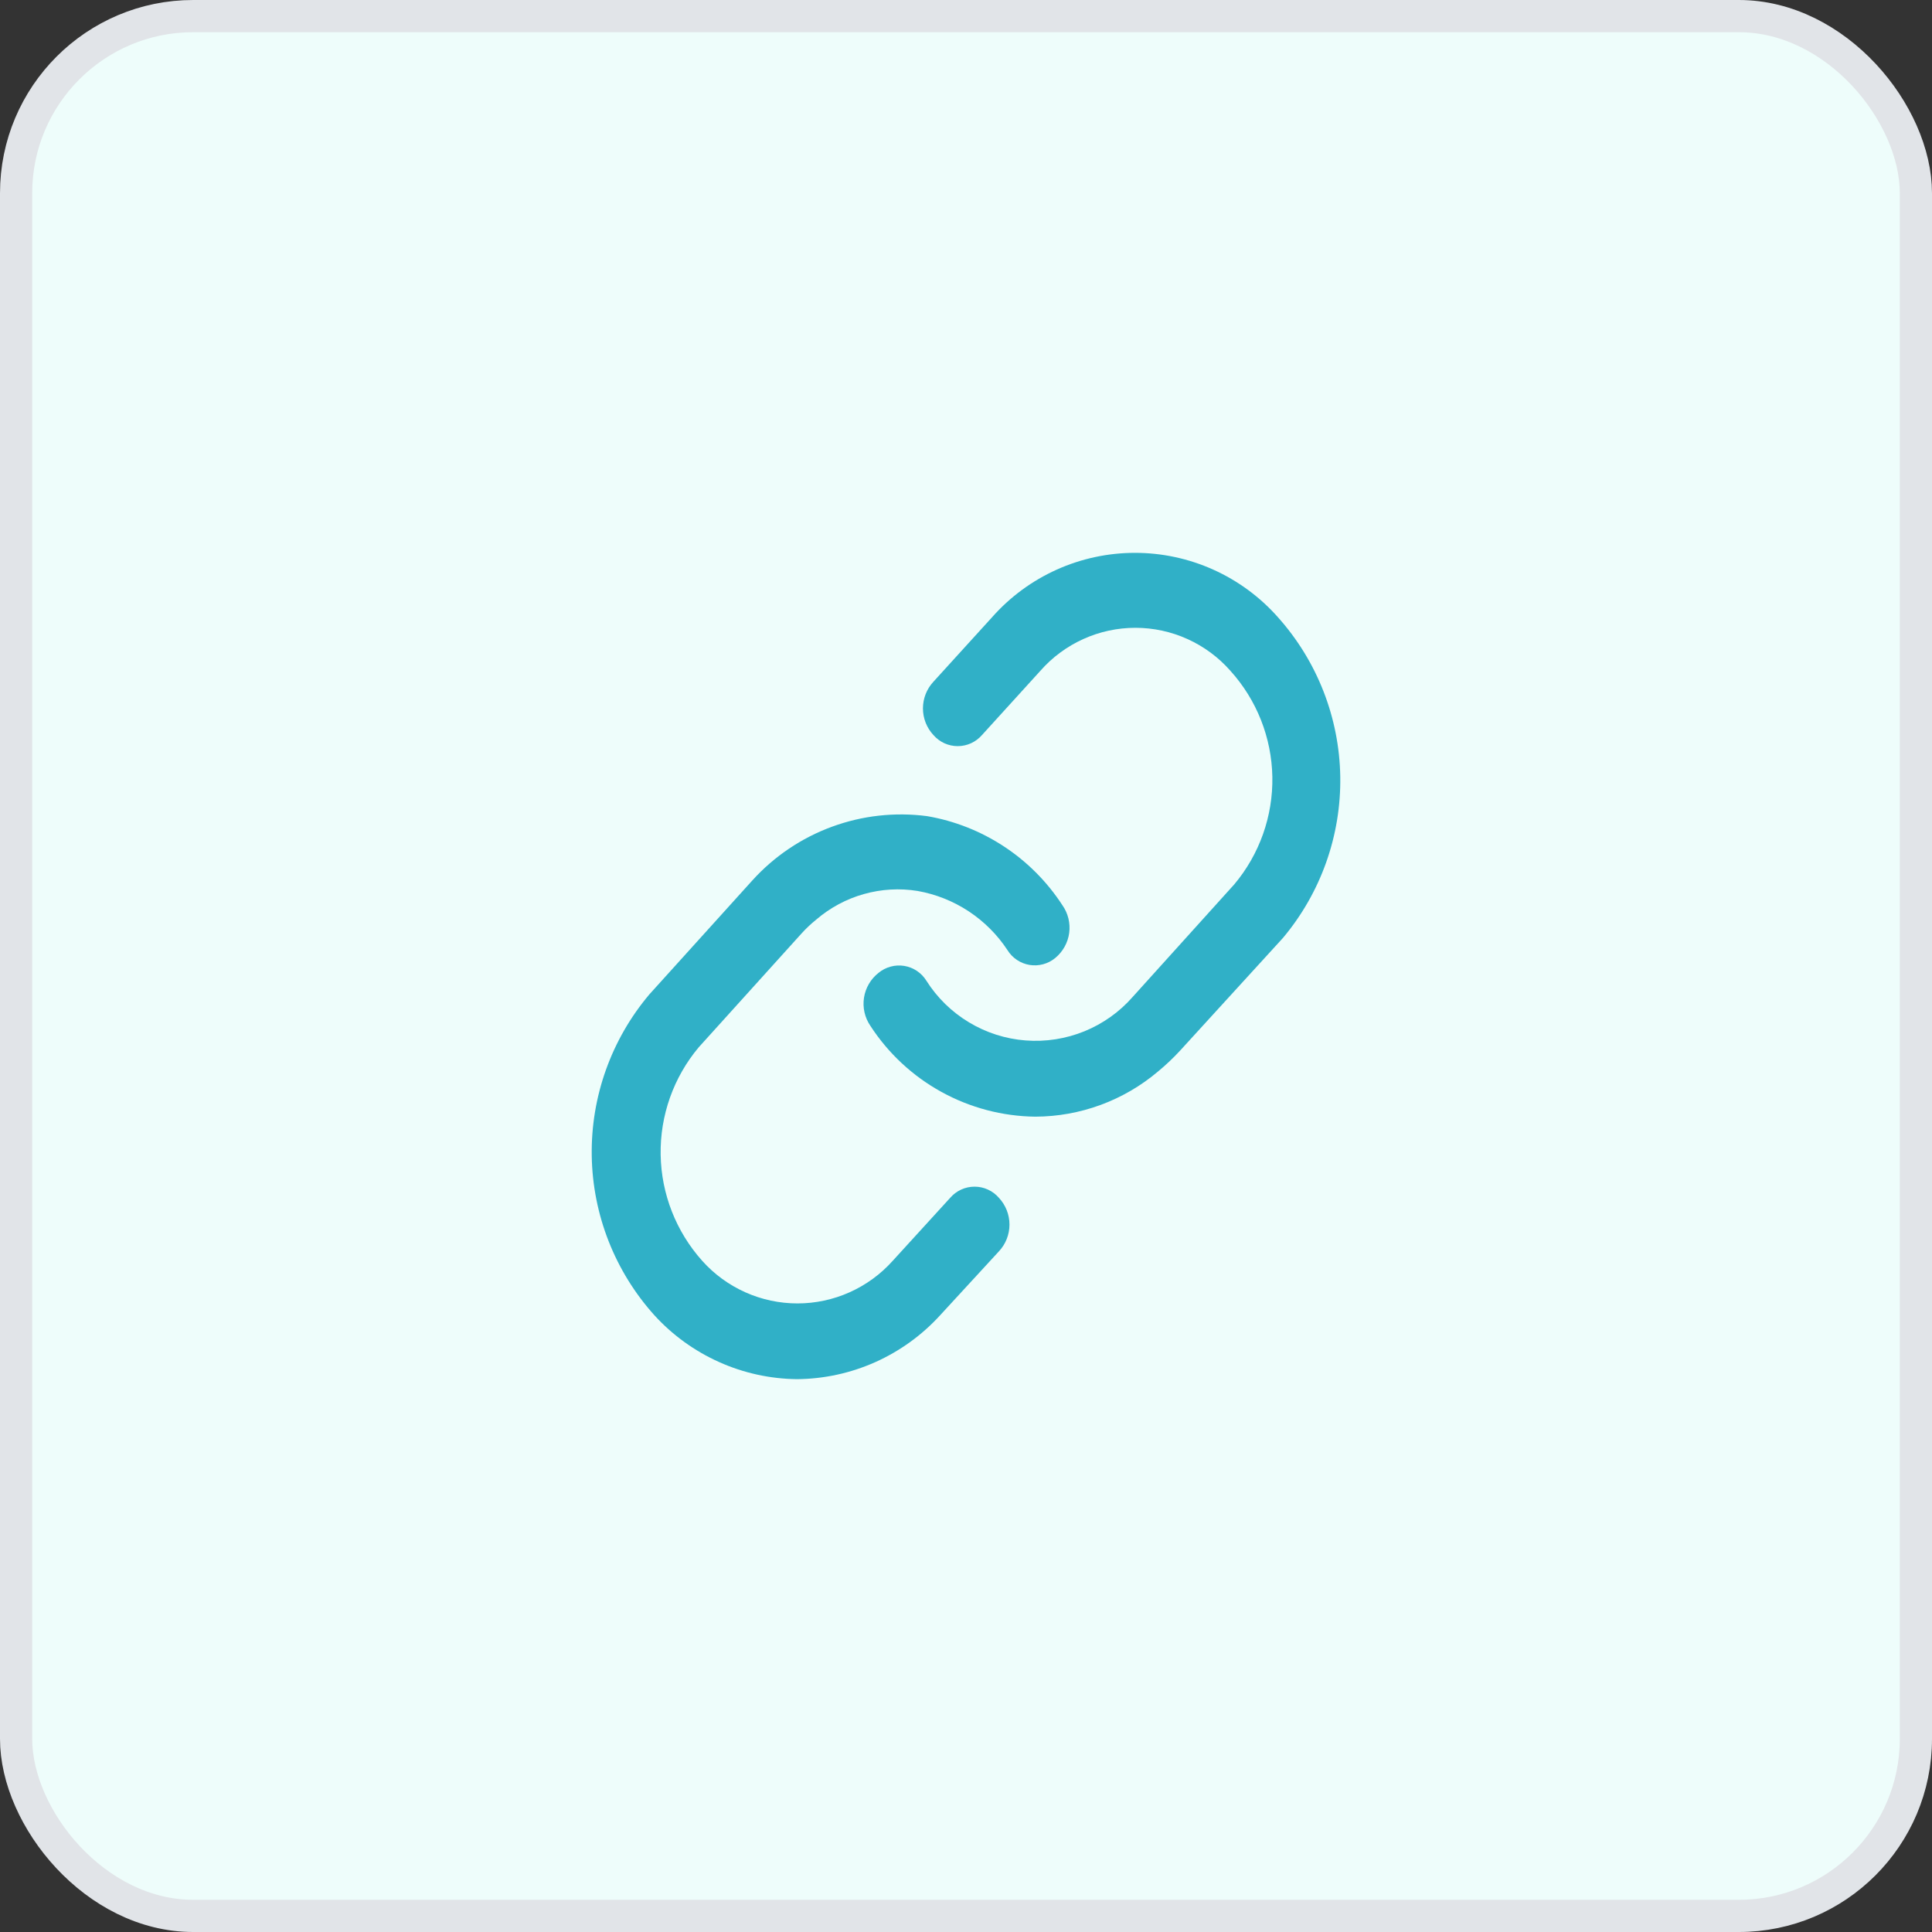
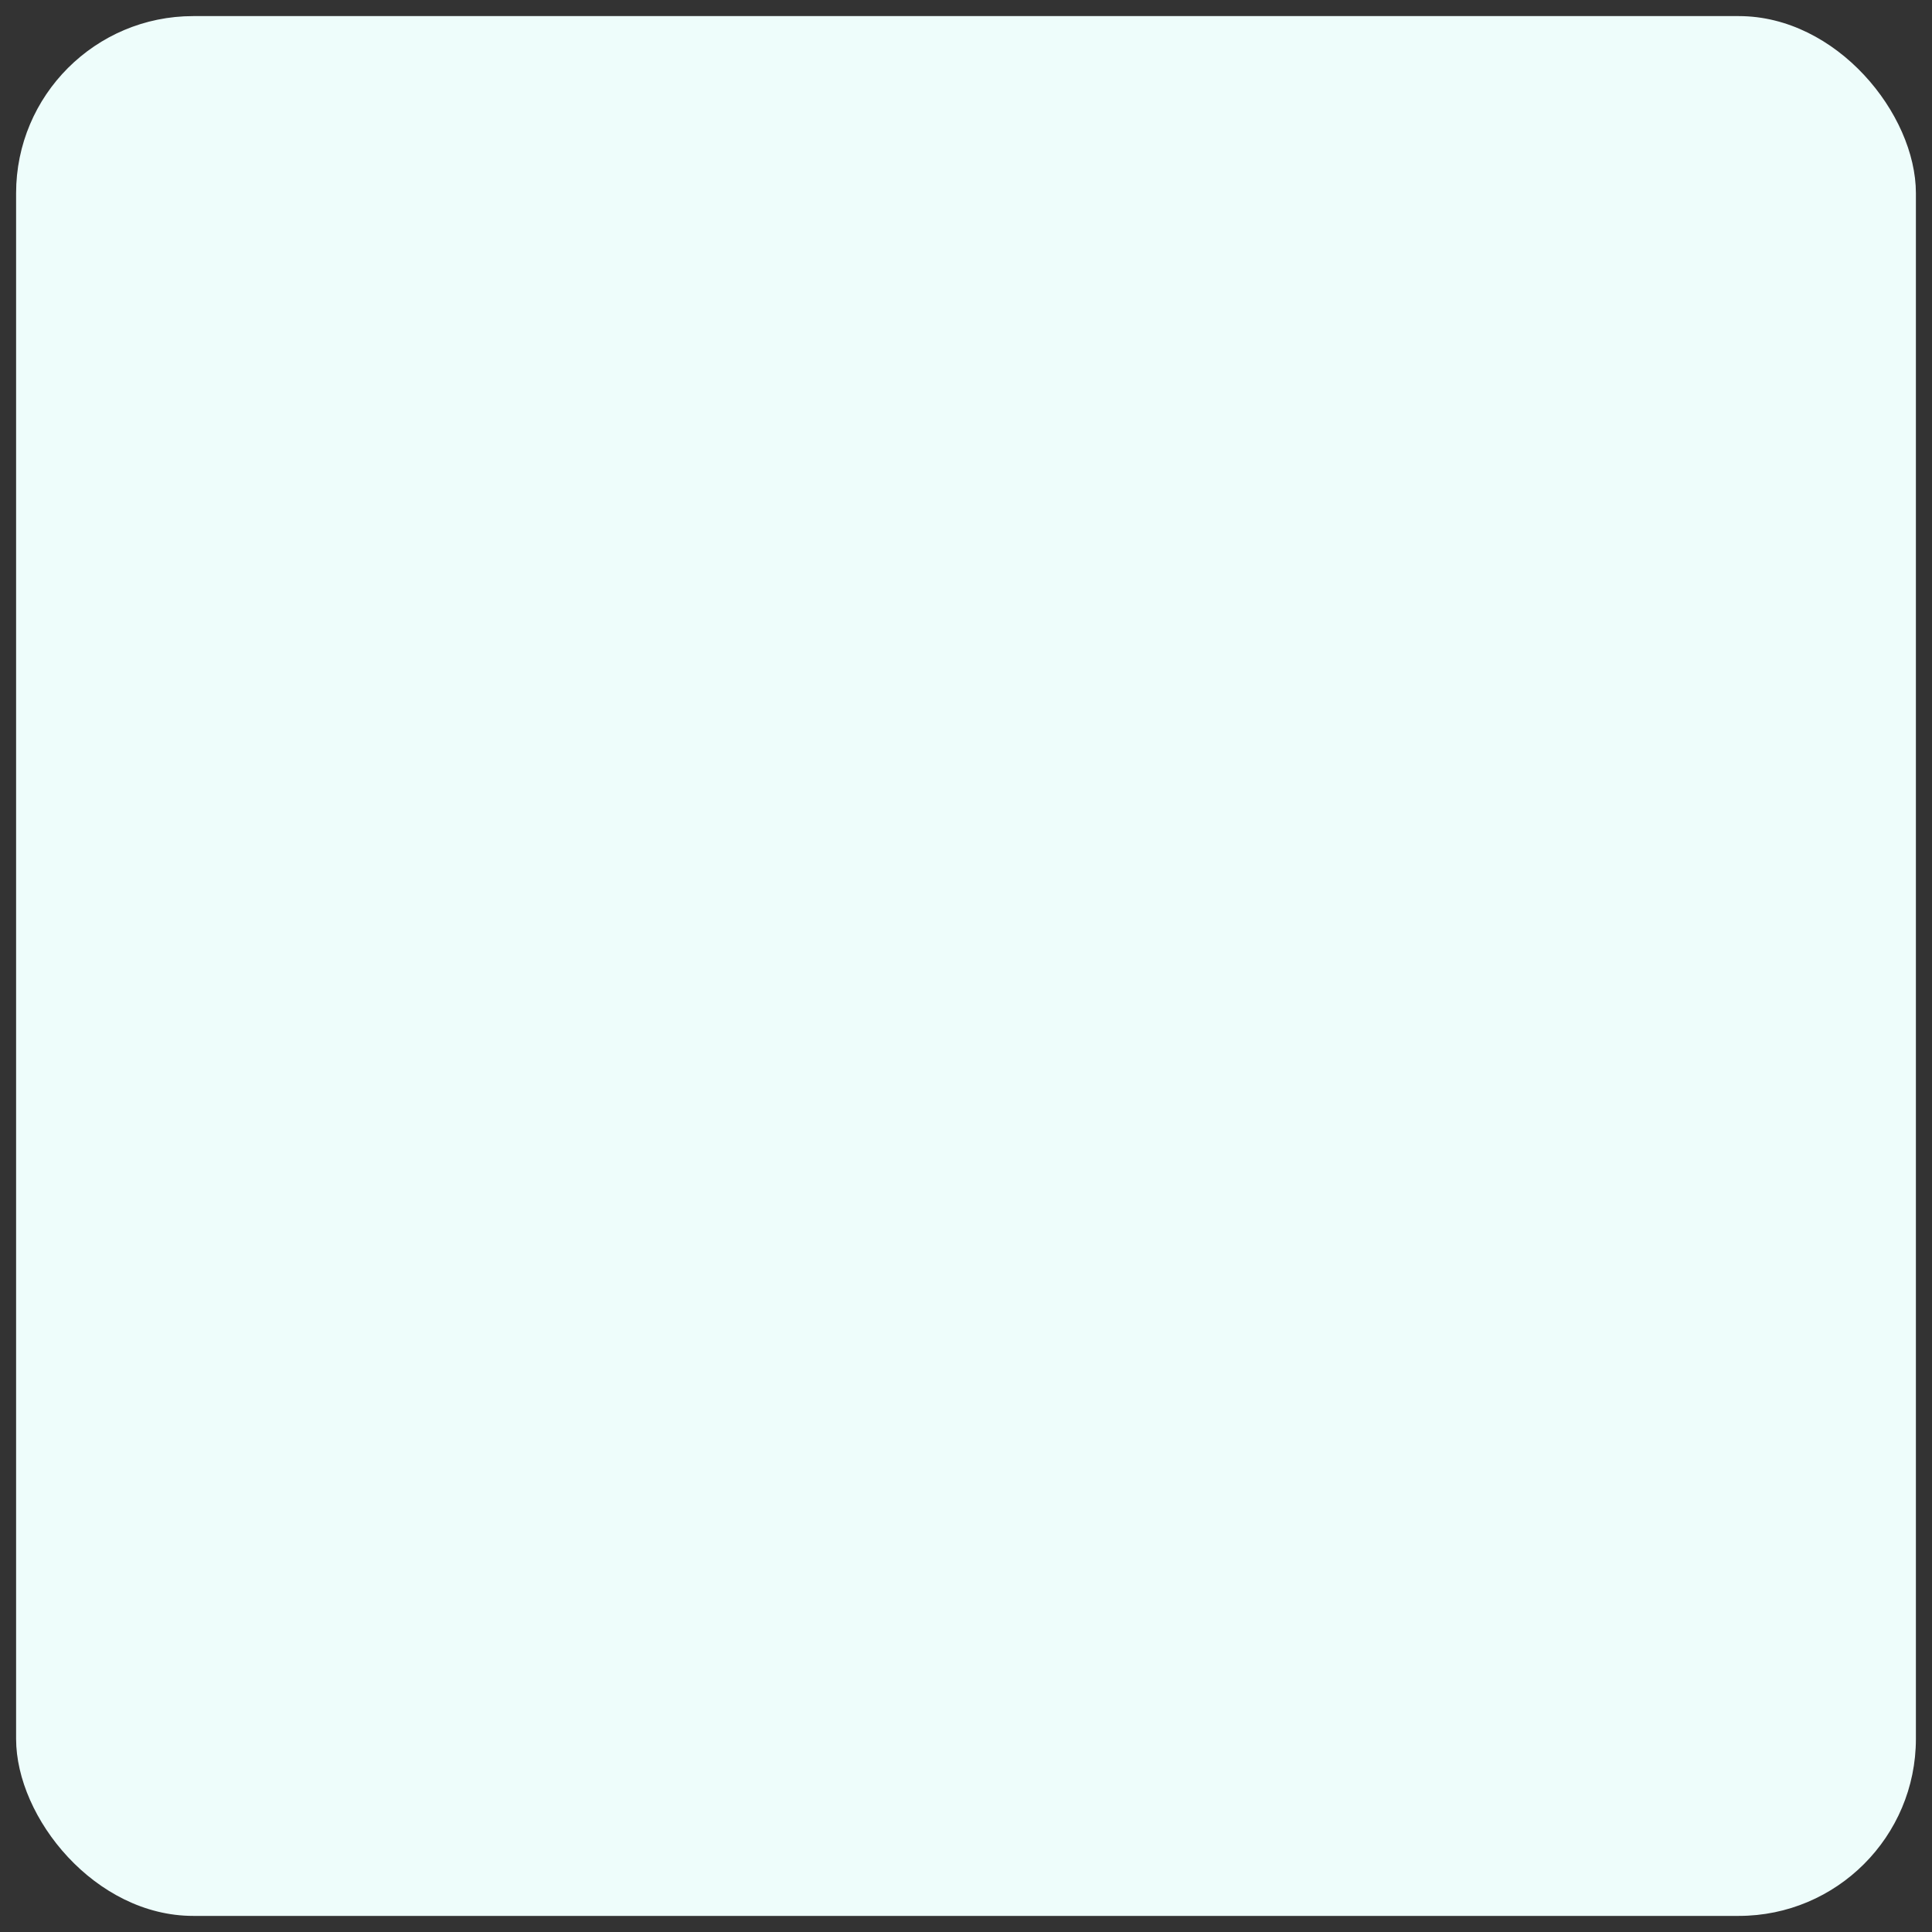
<svg xmlns="http://www.w3.org/2000/svg" width="60" height="60" viewBox="0 0 60 60" fill="none">
  <rect x="0" y="0" width="60" height="60" fill="#333333" stroke="none" />
  <rect x="0.5" y="0.5" width="59" height="59" rx="5.5" fill="#EEFDFB" />
-   <path d="M32.152 34.679C31.131 34.667 30.13 34.403 29.236 33.91C28.342 33.418 27.584 32.712 27.029 31.856C26.855 31.601 26.785 31.289 26.832 30.984C26.88 30.679 27.041 30.403 27.284 30.213C27.394 30.122 27.522 30.056 27.66 30.019C27.797 29.981 27.941 29.974 28.082 29.997C28.223 30.02 28.357 30.073 28.475 30.152C28.594 30.232 28.694 30.335 28.769 30.456C29.103 30.984 29.555 31.426 30.09 31.748C30.625 32.071 31.228 32.264 31.85 32.312C32.473 32.36 33.098 32.263 33.676 32.028C34.255 31.792 34.77 31.425 35.181 30.955L38.333 27.463C39.117 26.529 39.536 25.343 39.514 24.125C39.491 22.906 39.029 21.736 38.211 20.832C37.842 20.412 37.388 20.077 36.88 19.847C36.371 19.616 35.819 19.497 35.261 19.497C34.702 19.497 34.15 19.616 33.641 19.847C33.133 20.077 32.679 20.412 32.31 20.832L30.497 22.827C30.403 22.935 30.287 23.022 30.157 23.082C30.027 23.141 29.886 23.172 29.742 23.172C29.599 23.172 29.458 23.141 29.328 23.082C29.198 23.022 29.082 22.935 28.988 22.827C28.779 22.602 28.663 22.307 28.663 22C28.663 21.693 28.779 21.397 28.988 21.172L30.813 19.165C31.369 18.537 32.052 18.035 32.816 17.691C33.581 17.347 34.41 17.169 35.248 17.169C36.087 17.169 36.916 17.347 37.68 17.691C38.445 18.035 39.127 18.537 39.684 19.165C40.905 20.528 41.594 22.287 41.623 24.118C41.652 25.948 41.019 27.728 39.842 29.13L36.654 32.622C36.438 32.857 36.206 33.076 35.96 33.279C34.895 34.179 33.546 34.675 32.152 34.679Z" fill="#30B0C7" />
-   <path d="M24.753 42.831C23.919 42.822 23.095 42.642 22.333 42.3C21.571 41.959 20.887 41.465 20.324 40.848C19.098 39.486 18.406 37.727 18.377 35.895C18.348 34.063 18.984 32.282 20.166 30.882L23.366 27.341C24.042 26.595 24.889 26.023 25.834 25.676C26.779 25.328 27.795 25.215 28.793 25.346C29.645 25.492 30.458 25.813 31.181 26.289C31.903 26.764 32.519 27.383 32.991 28.108C33.169 28.359 33.245 28.668 33.205 28.973C33.164 29.277 33.009 29.555 32.772 29.751C32.662 29.842 32.534 29.908 32.397 29.945C32.259 29.982 32.115 29.99 31.975 29.967C31.834 29.944 31.7 29.891 31.581 29.811C31.463 29.732 31.363 29.629 31.288 29.507C30.973 29.028 30.563 28.618 30.084 28.302C29.605 27.986 29.066 27.771 28.501 27.67C27.943 27.579 27.372 27.612 26.827 27.766C26.283 27.919 25.779 28.19 25.35 28.558C25.184 28.692 25.029 28.838 24.887 28.996L21.699 32.525C20.916 33.459 20.497 34.643 20.517 35.861C20.537 37.079 20.996 38.249 21.809 39.157C22.181 39.573 22.637 39.905 23.146 40.133C23.656 40.361 24.207 40.479 24.766 40.479C25.324 40.479 25.876 40.361 26.385 40.133C26.895 39.905 27.35 39.573 27.723 39.157L29.511 37.197C29.605 37.089 29.721 37.002 29.851 36.943C29.981 36.883 30.122 36.853 30.266 36.853C30.409 36.853 30.55 36.883 30.68 36.943C30.811 37.002 30.926 37.089 31.02 37.197C31.232 37.423 31.35 37.721 31.35 38.031C31.35 38.341 31.232 38.639 31.02 38.864L29.195 40.848C28.631 41.466 27.945 41.961 27.181 42.303C26.417 42.644 25.59 42.824 24.753 42.831Z" fill="#30B0C7" />
-   <rect x="0.5" y="0.5" width="59" height="59" rx="5.5" stroke="#E1E4E8" />
</svg>